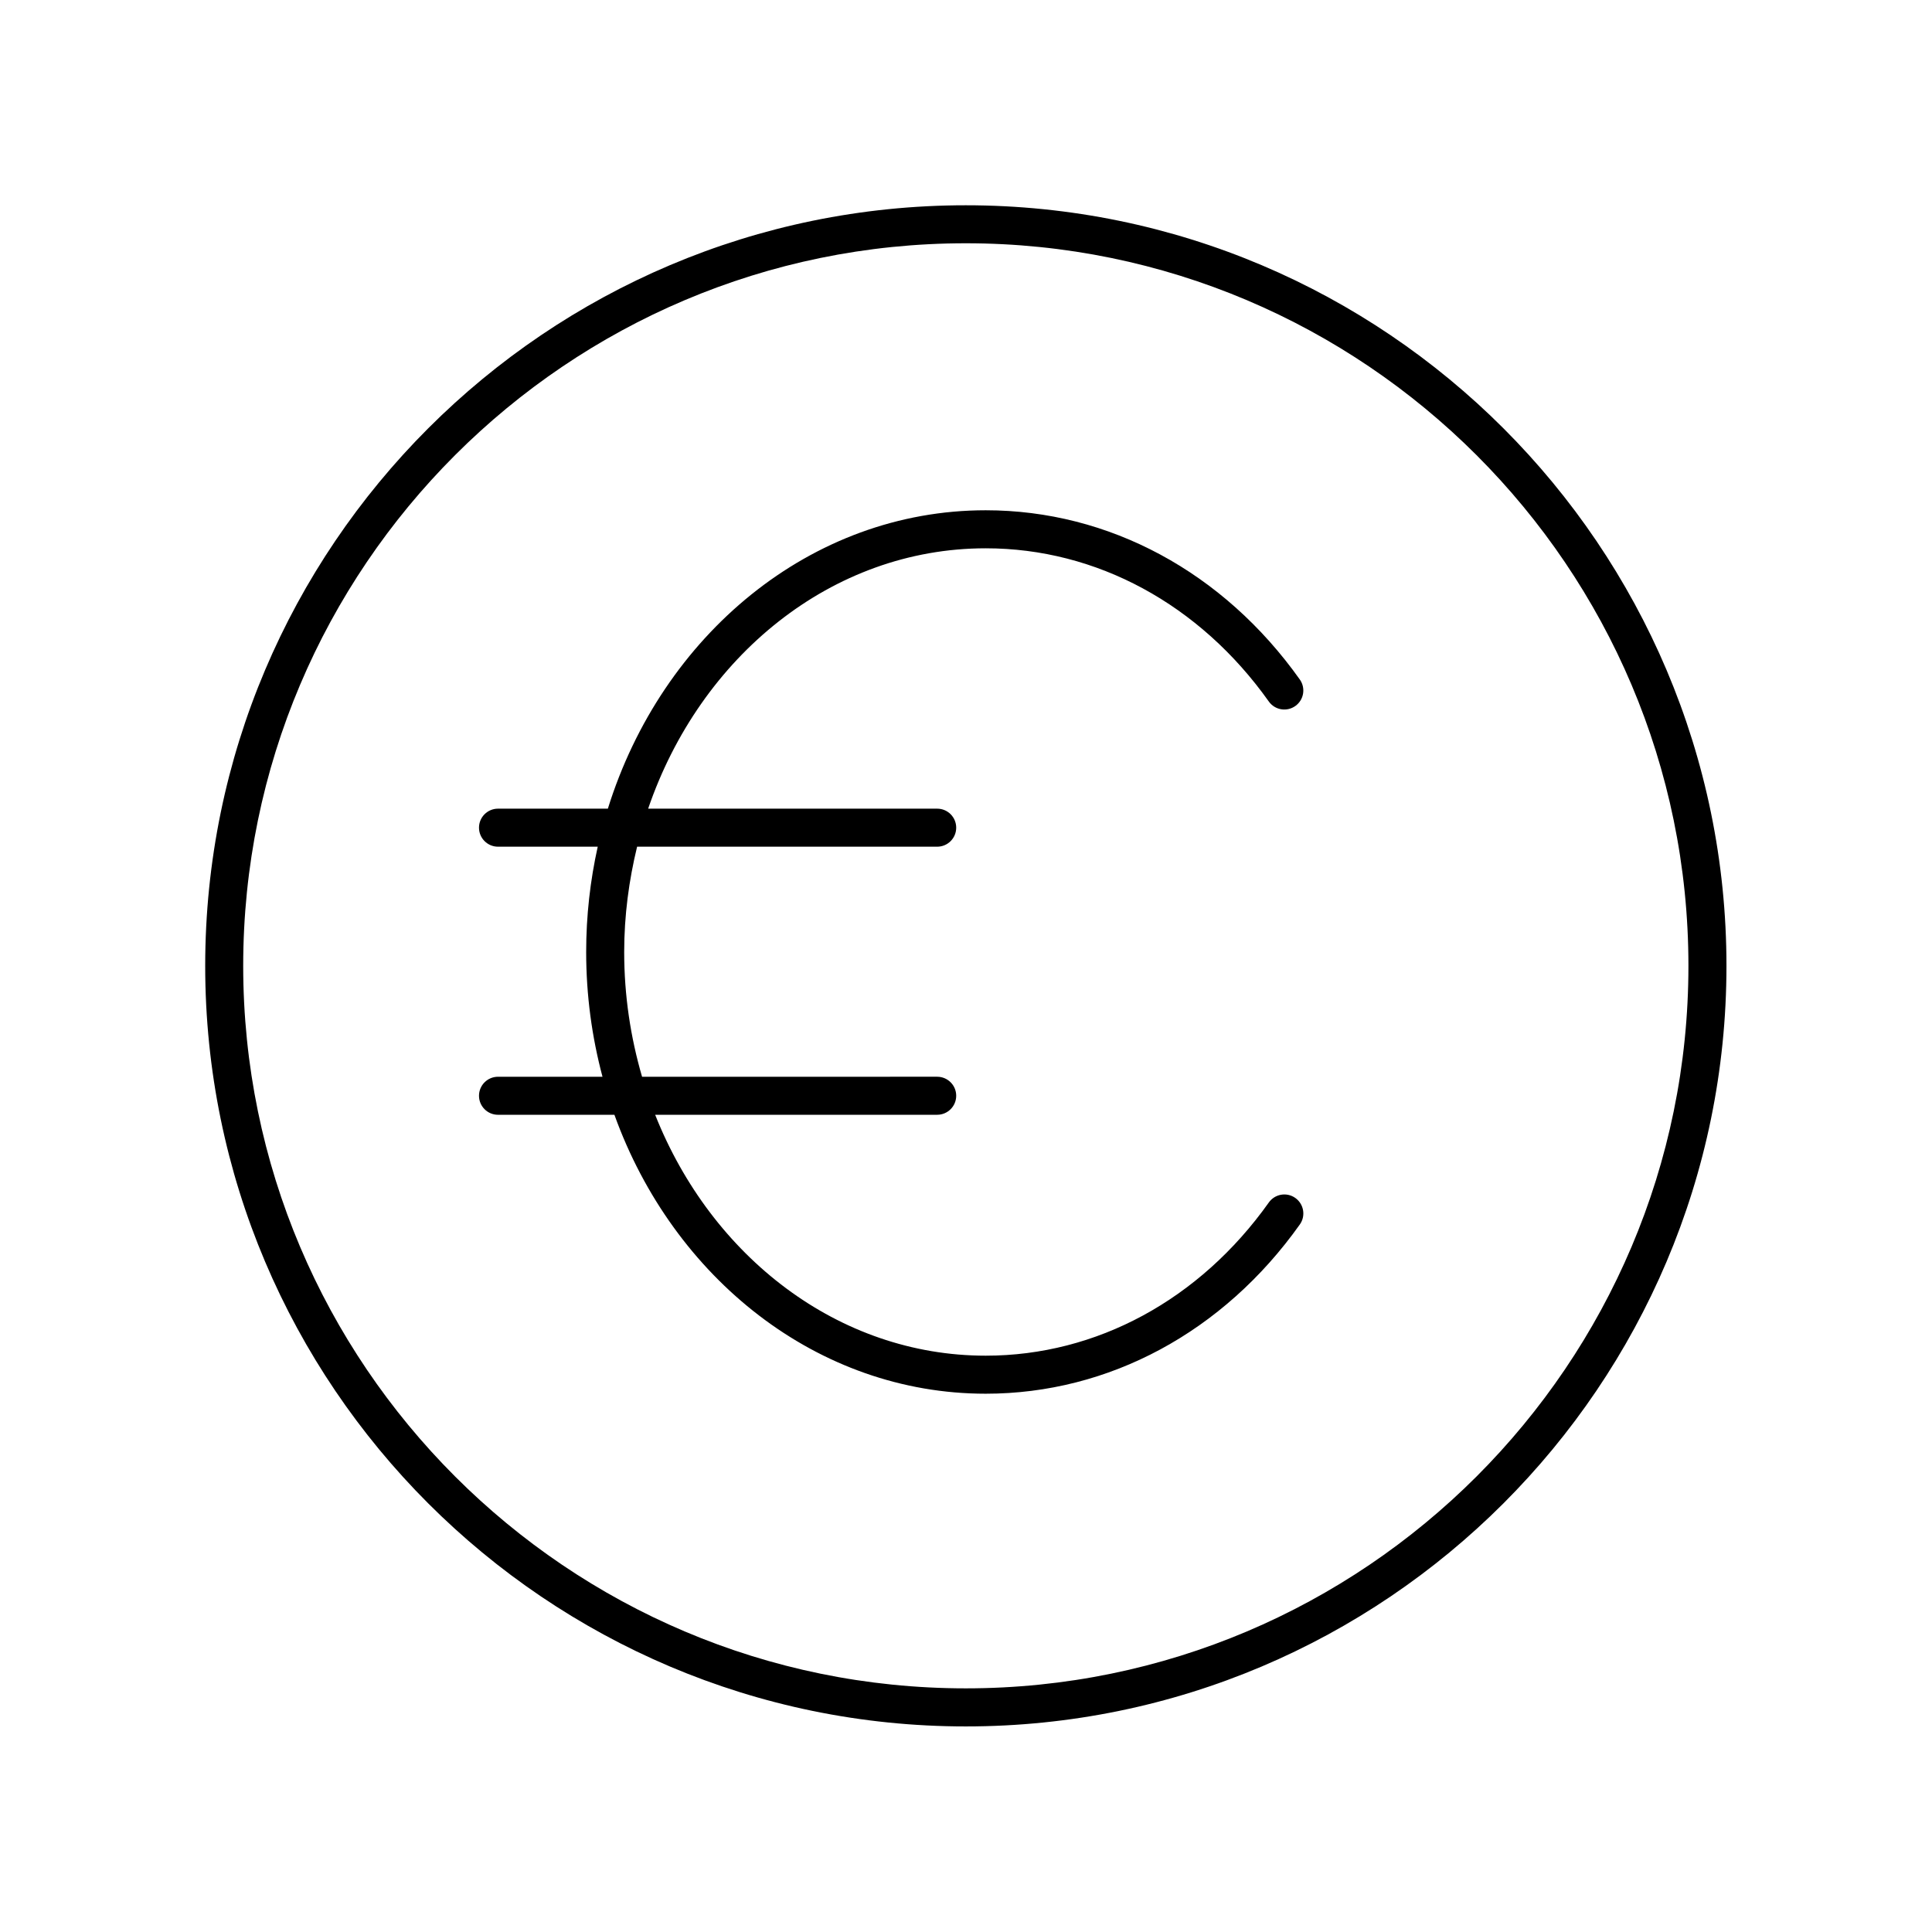
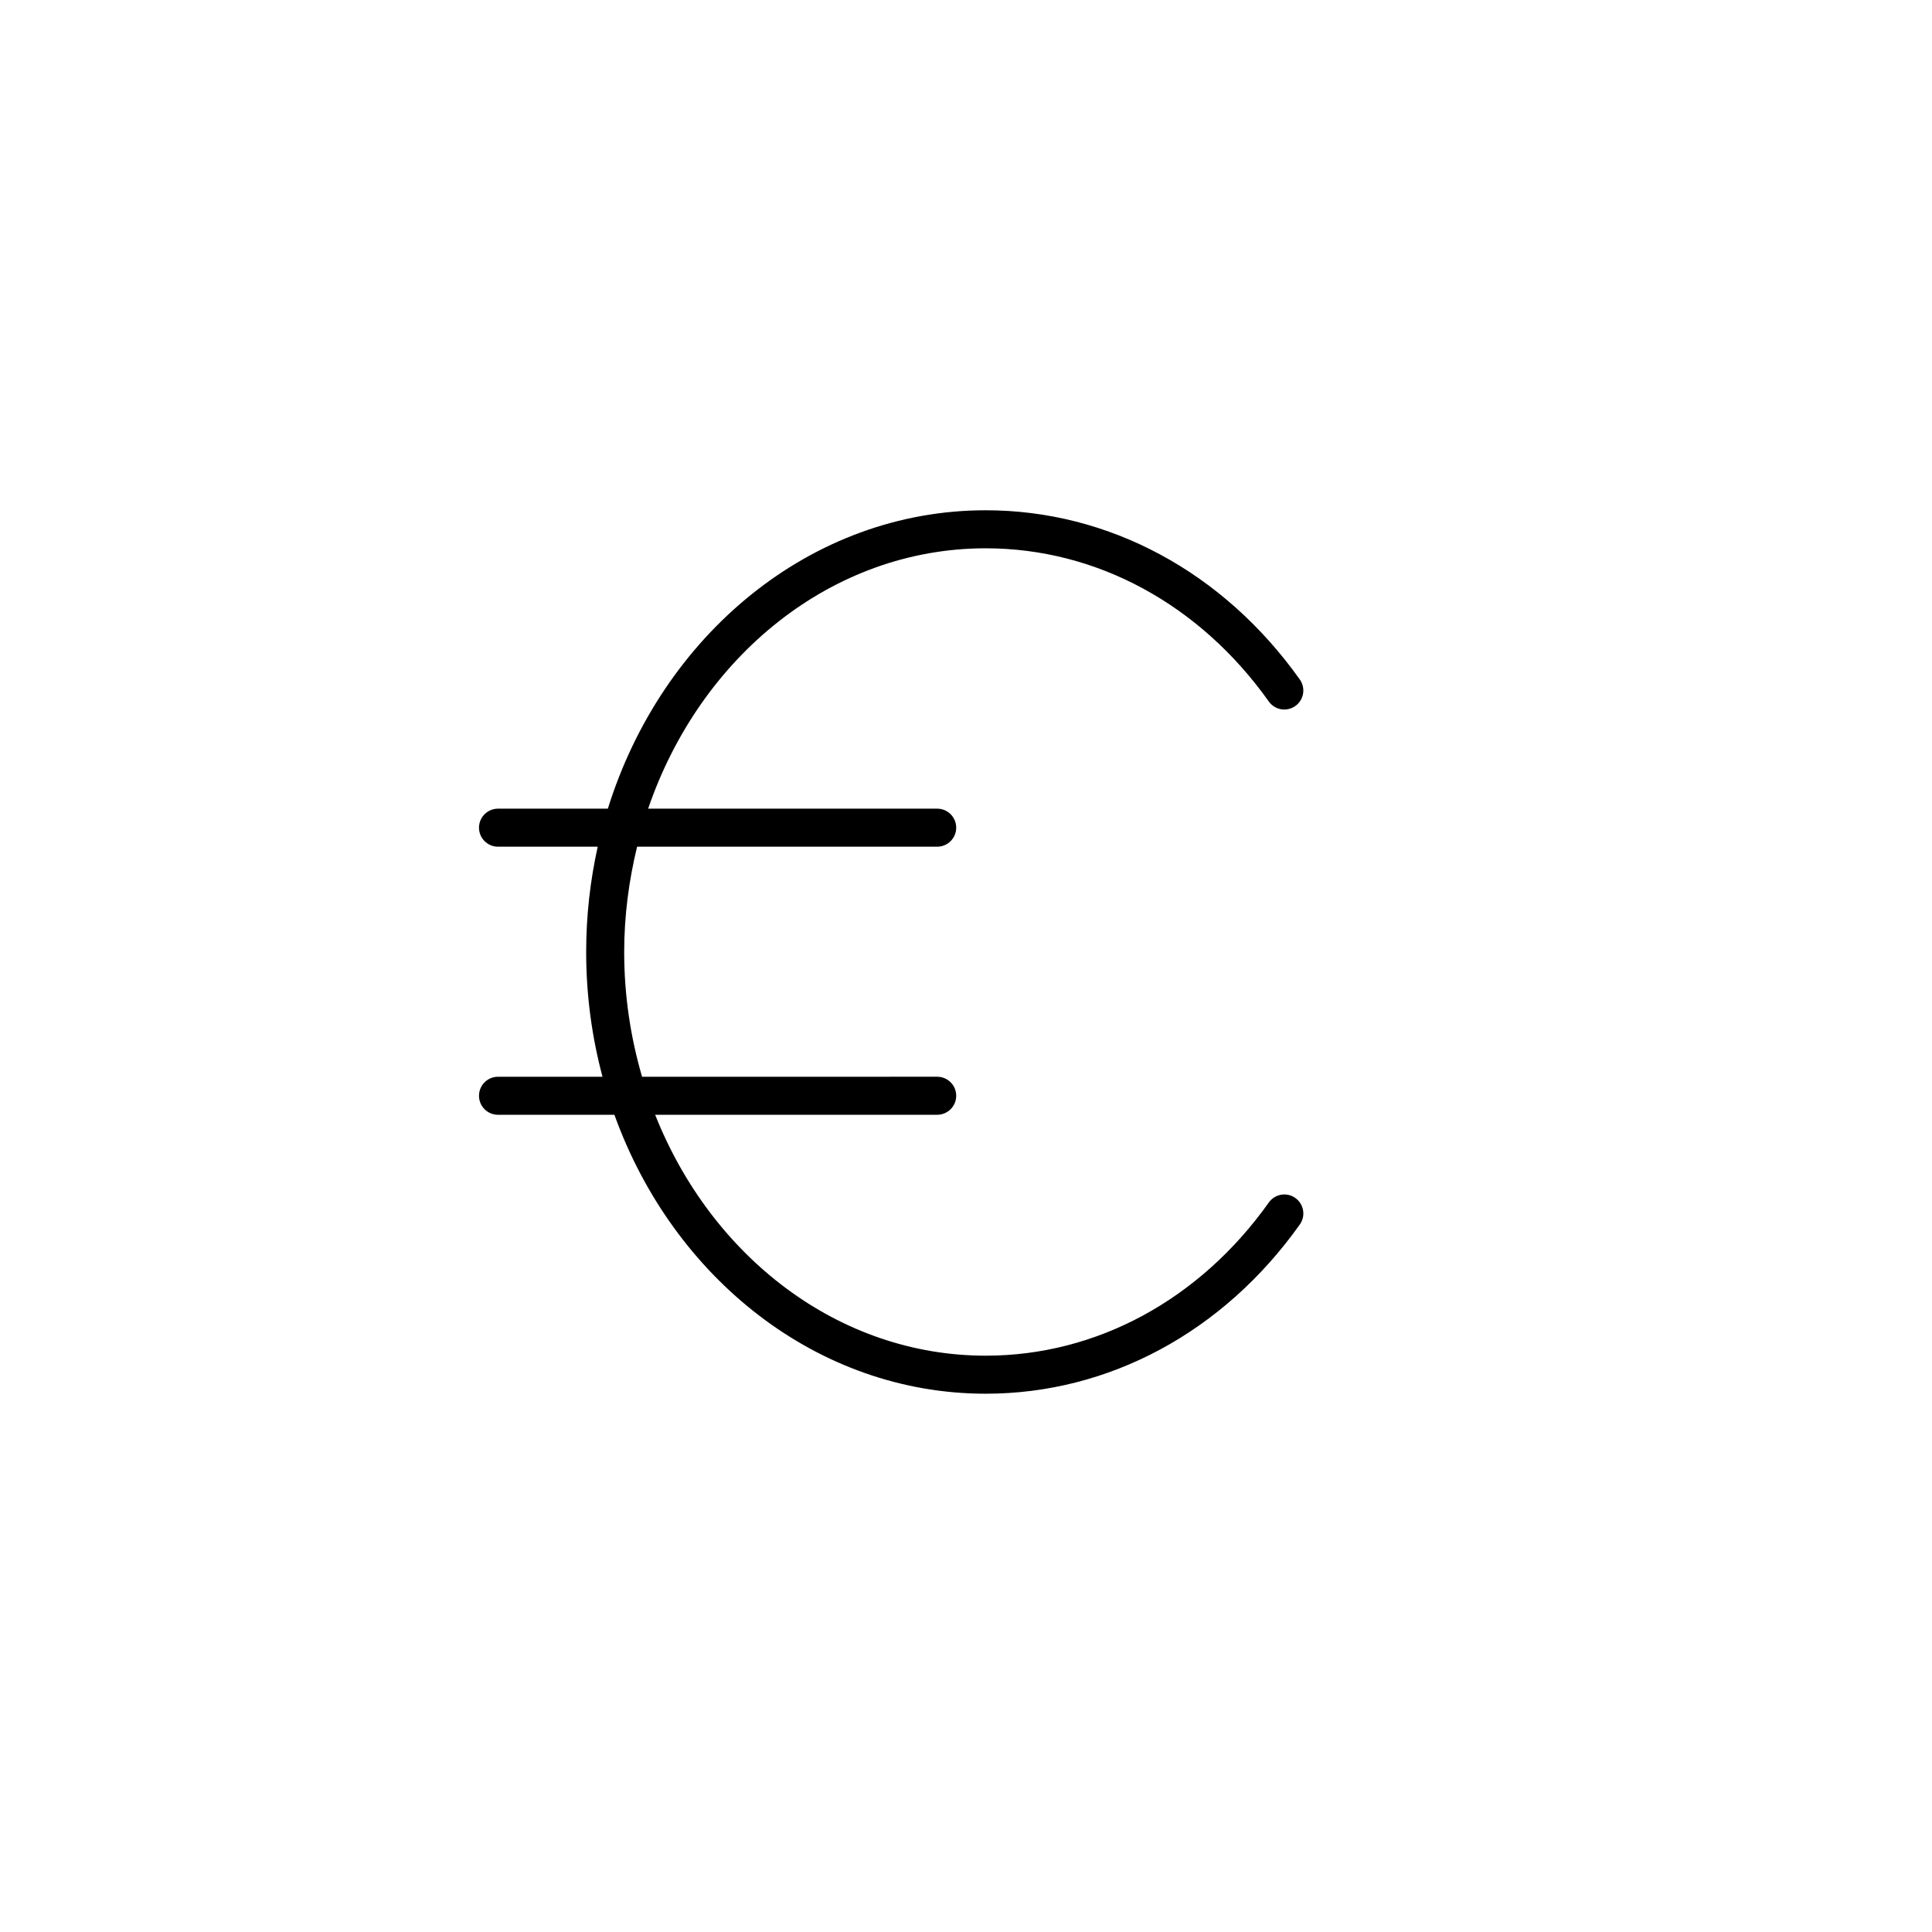
<svg xmlns="http://www.w3.org/2000/svg" fill="#000000" width="800px" height="800px" version="1.1" viewBox="144 144 512 512">
  <g>
    <path d="m270.94 434.39c0 2.781 2.254 5.039 5.039 5.039h30.848c15.57 43.25 53.793 73.918 98.398 73.918 32.648 0 62.992-16.348 83.242-44.848 1.613-2.269 1.078-5.41-1.188-7.023-2.269-1.617-5.414-1.074-7.023 1.188-18.34 25.805-45.684 40.605-75.031 40.605-39.078 0-72.711-26.293-87.602-63.844h74.742c2.781 0 5.039-2.254 5.039-5.039 0-2.781-2.254-5.039-5.039-5.039l-78.211 0.004c-3.043-10.426-4.738-21.52-4.738-33.066 0-9.668 1.258-18.992 3.422-27.902h79.527c2.781 0 5.039-2.254 5.039-5.039 0-2.781-2.254-5.039-5.039-5.039h-76.598c13.762-40.27 48.617-69 89.453-69 29.344 0 56.691 14.801 75.031 40.605 1.609 2.269 4.754 2.801 7.023 1.188 2.269-1.609 2.801-4.754 1.188-7.023-20.25-28.5-50.594-44.848-83.242-44.848-46.359 0-85.828 33.125-100.13 79.078h-29.113c-2.781 0-5.039 2.254-5.039 5.039 0 2.781 2.254 5.039 5.039 5.039h26.426c-1.988 8.949-3.062 18.289-3.062 27.902 0 11.48 1.527 22.57 4.328 33.066h-27.691c-2.785 0-5.039 2.254-5.039 5.039z" />
-     <path d="m399.95 601.52c111.15 0 201.58-90.422 201.58-201.56 0-111.14-90.43-201.56-201.58-201.56-111.15 0-201.57 90.422-201.57 201.56-0.004 111.14 90.426 201.56 201.57 201.56zm0-393.05c105.59 0 191.5 85.898 191.5 191.48 0 105.59-85.906 191.48-191.5 191.48s-191.5-85.898-191.5-191.48c0-105.59 85.906-191.48 191.5-191.48z" />
  </g>
</svg>